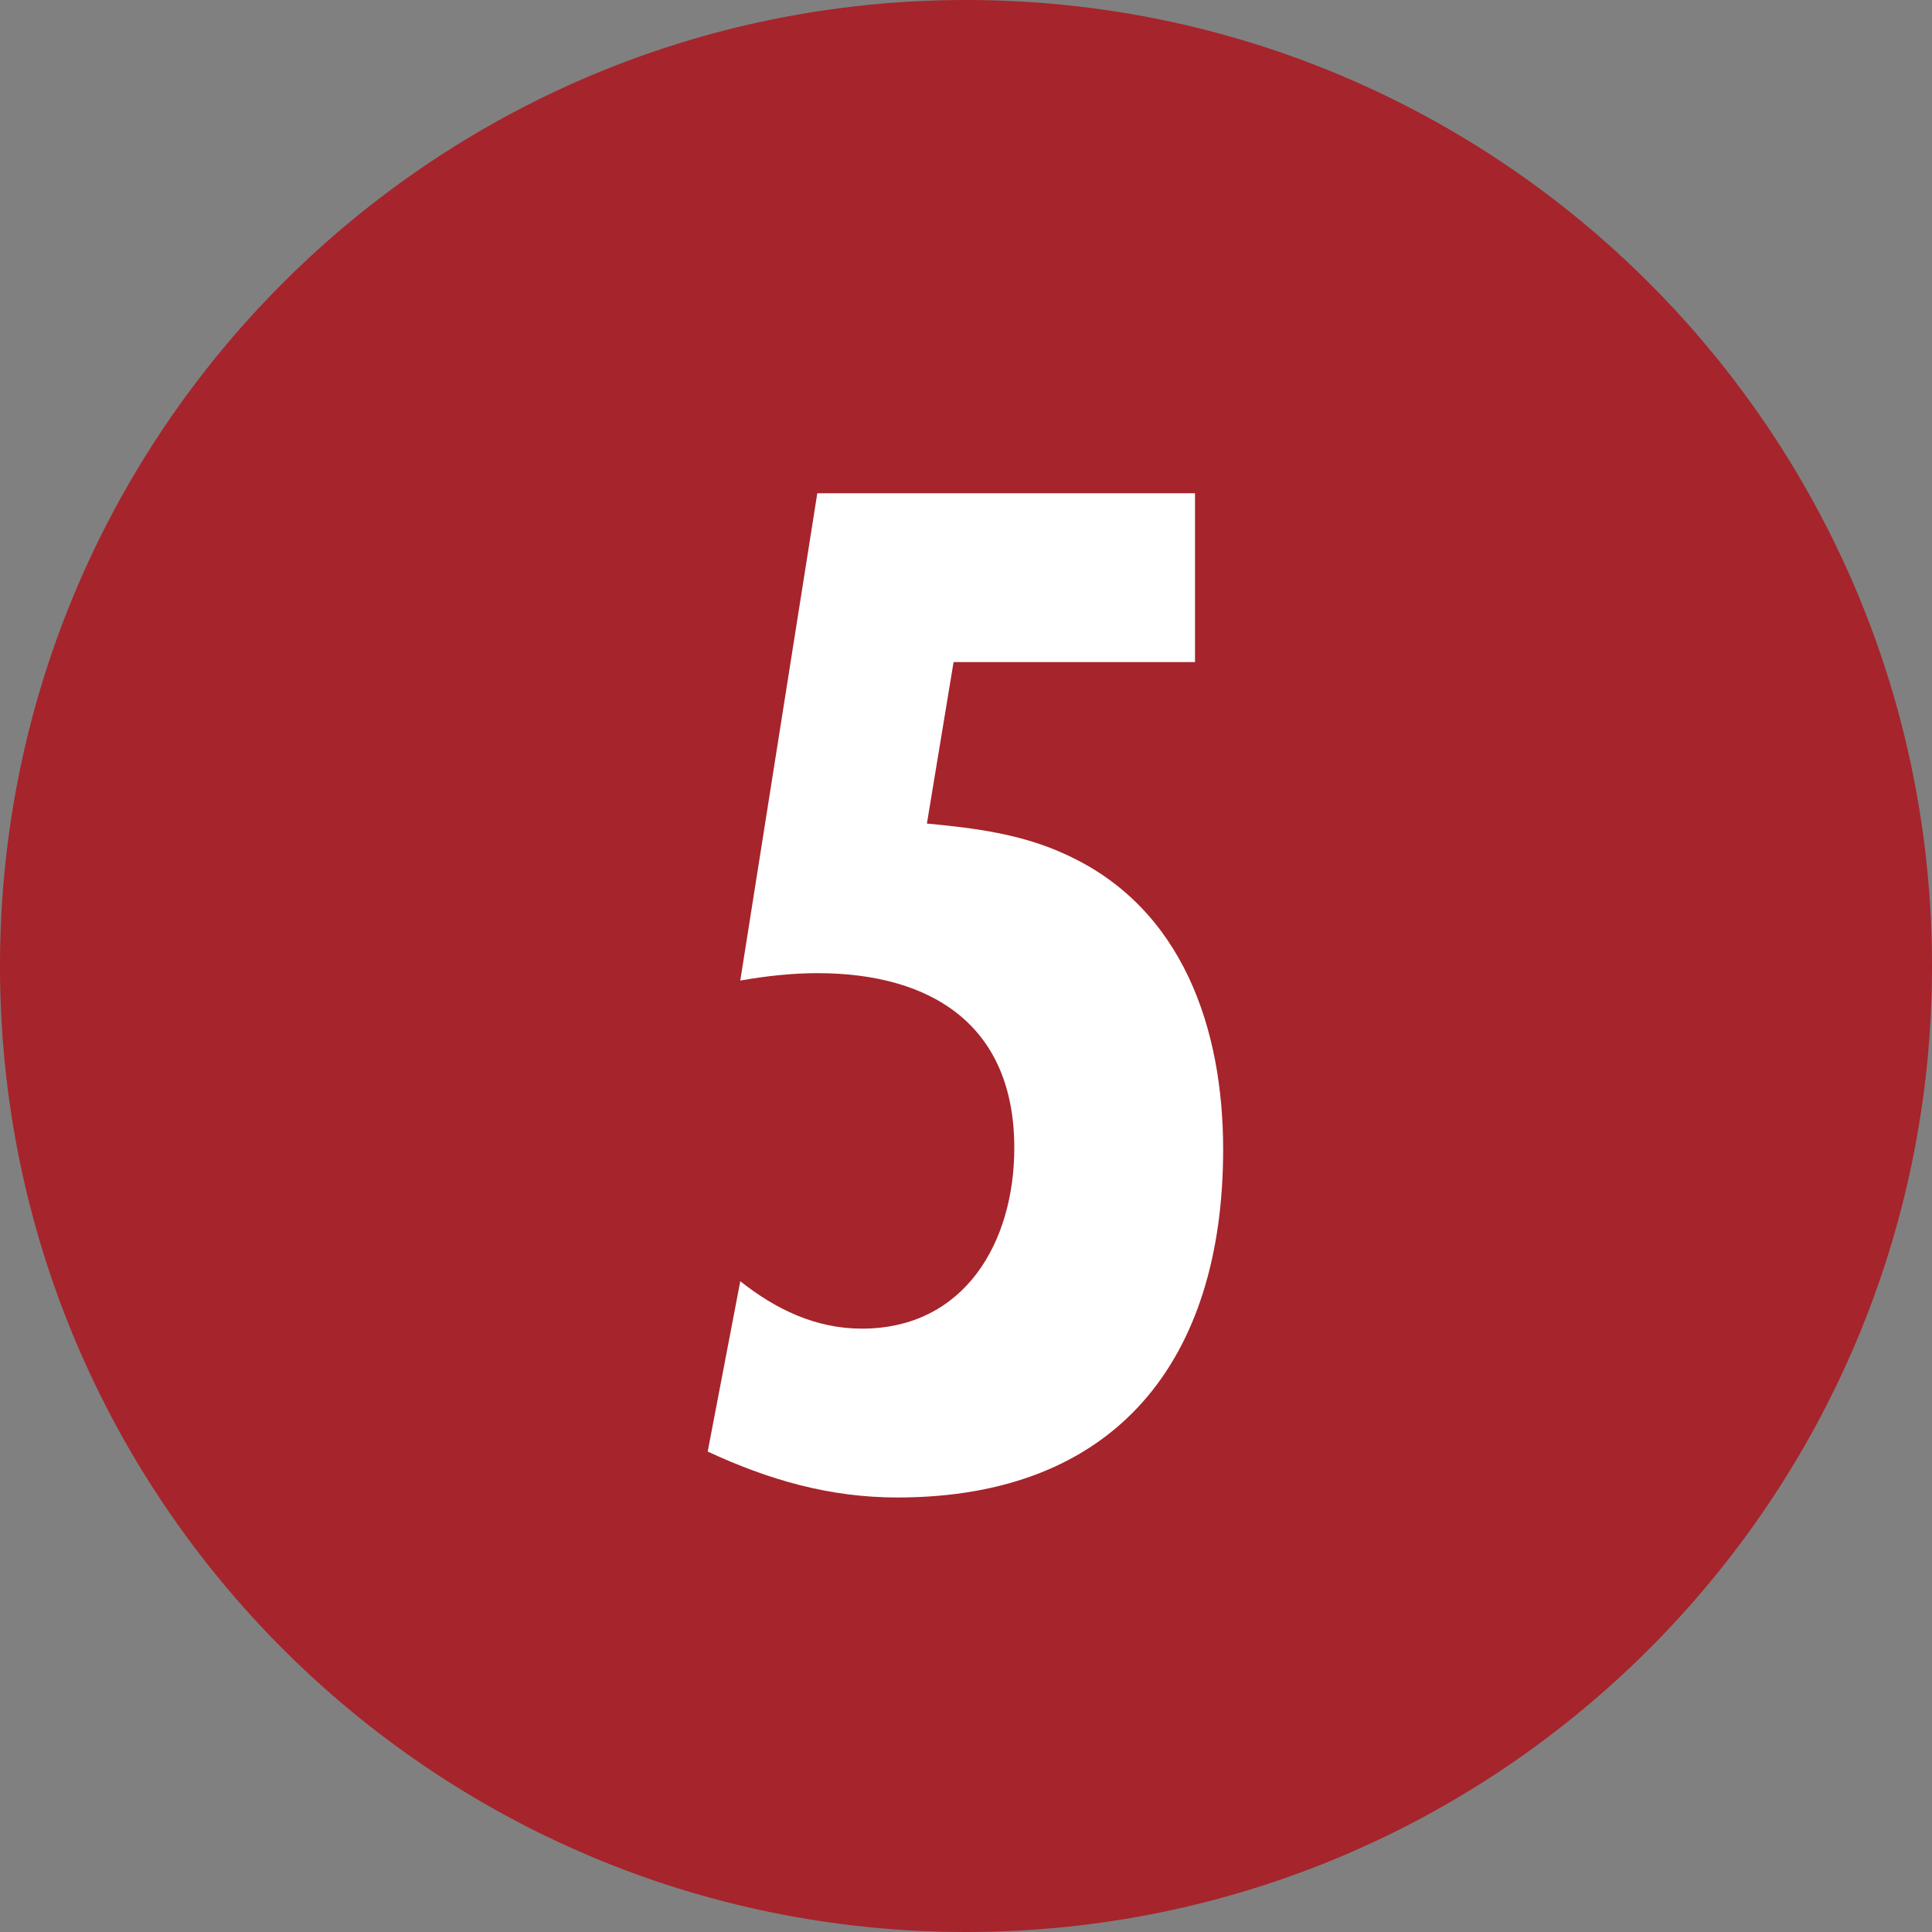
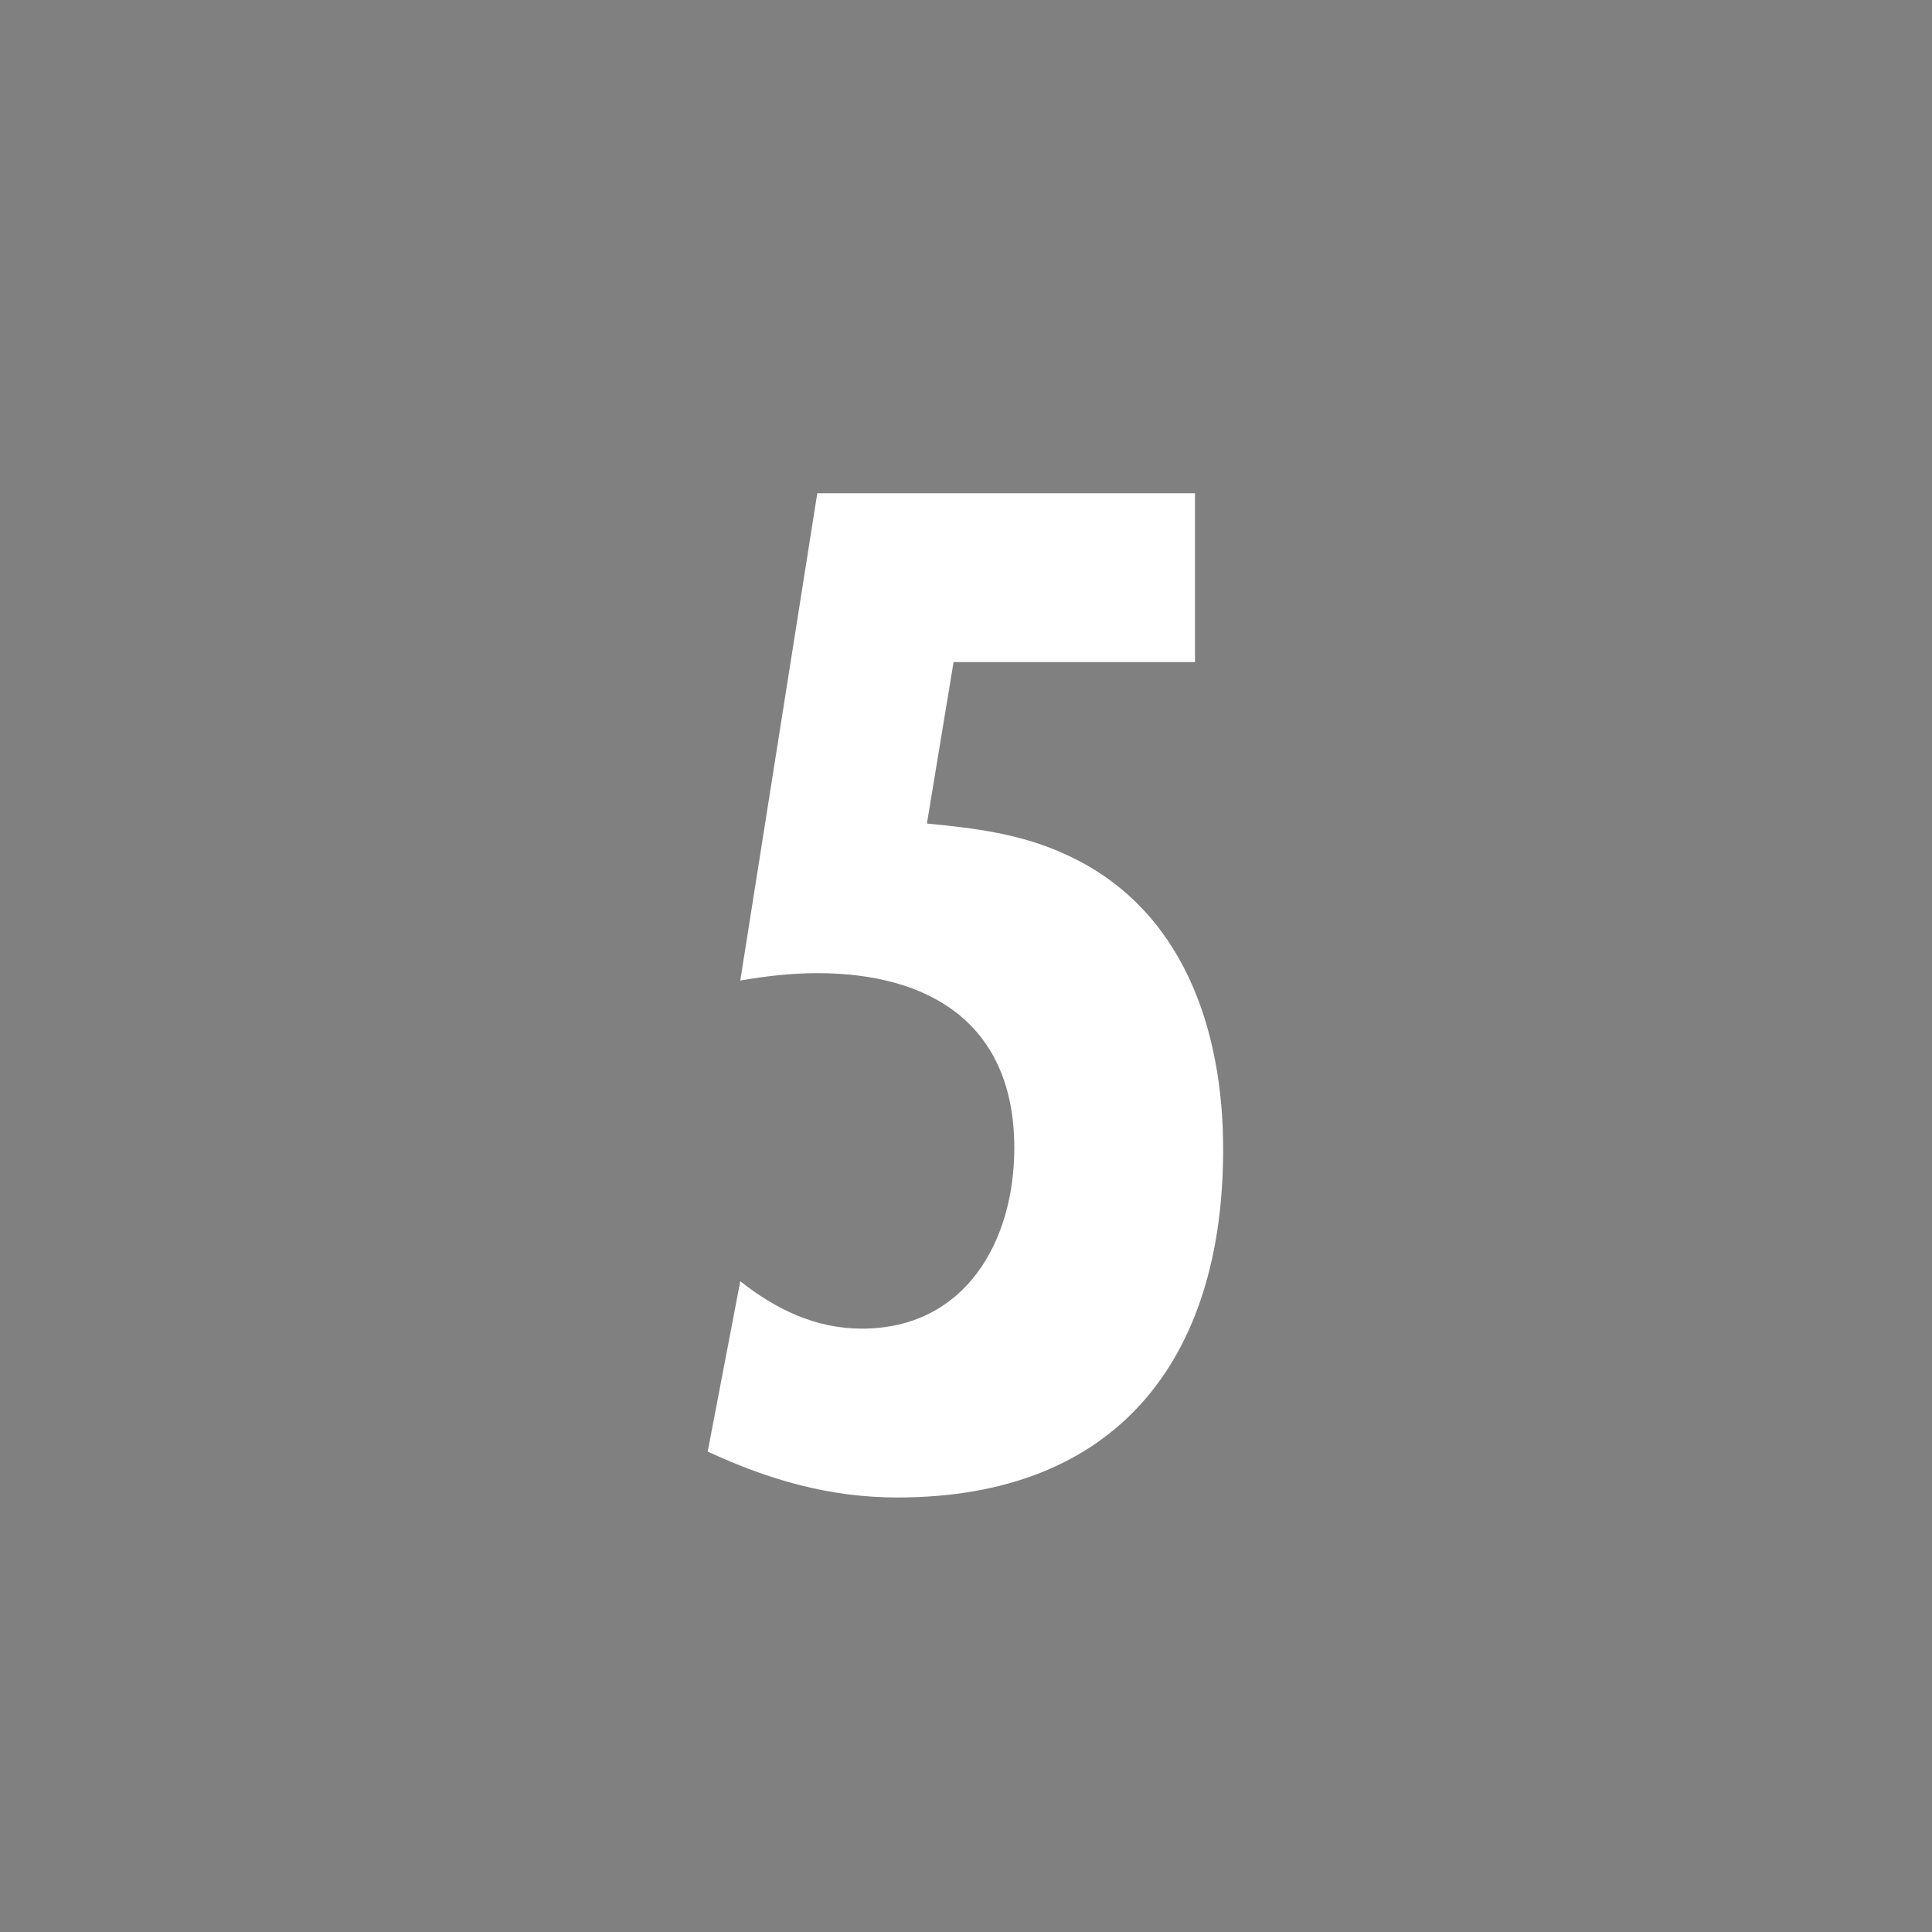
<svg xmlns="http://www.w3.org/2000/svg" width="30" height="30" viewBox="0 0 30 30" fill="none">
  <rect x="0" y="0" width="30" height="30" fill="#808080" stroke="none" />
-   <path d="M30 15C30 23.284 23.284 30 15 30C6.716 30 0 23.284 0 15C0 6.716 6.716 0 15 0C23.284 0 30 6.716 30 15Z" fill="#A6242B" />
  <path d="M14.807 10.281L14.393 12.788C15.129 12.857 15.865 12.949 16.555 13.271C18.372 14.099 18.993 15.985 18.993 17.848C18.993 21.114 17.337 23.253 13.933 23.253C12.875 23.253 11.932 22.977 10.989 22.54L11.495 19.895C12.047 20.332 12.668 20.631 13.381 20.631C14.991 20.631 15.75 19.274 15.75 17.825C15.75 15.916 14.462 15.111 12.691 15.111C12.3 15.111 11.886 15.157 11.495 15.226L12.691 7.659H18.556V10.281H14.807Z" fill="white" />
</svg>